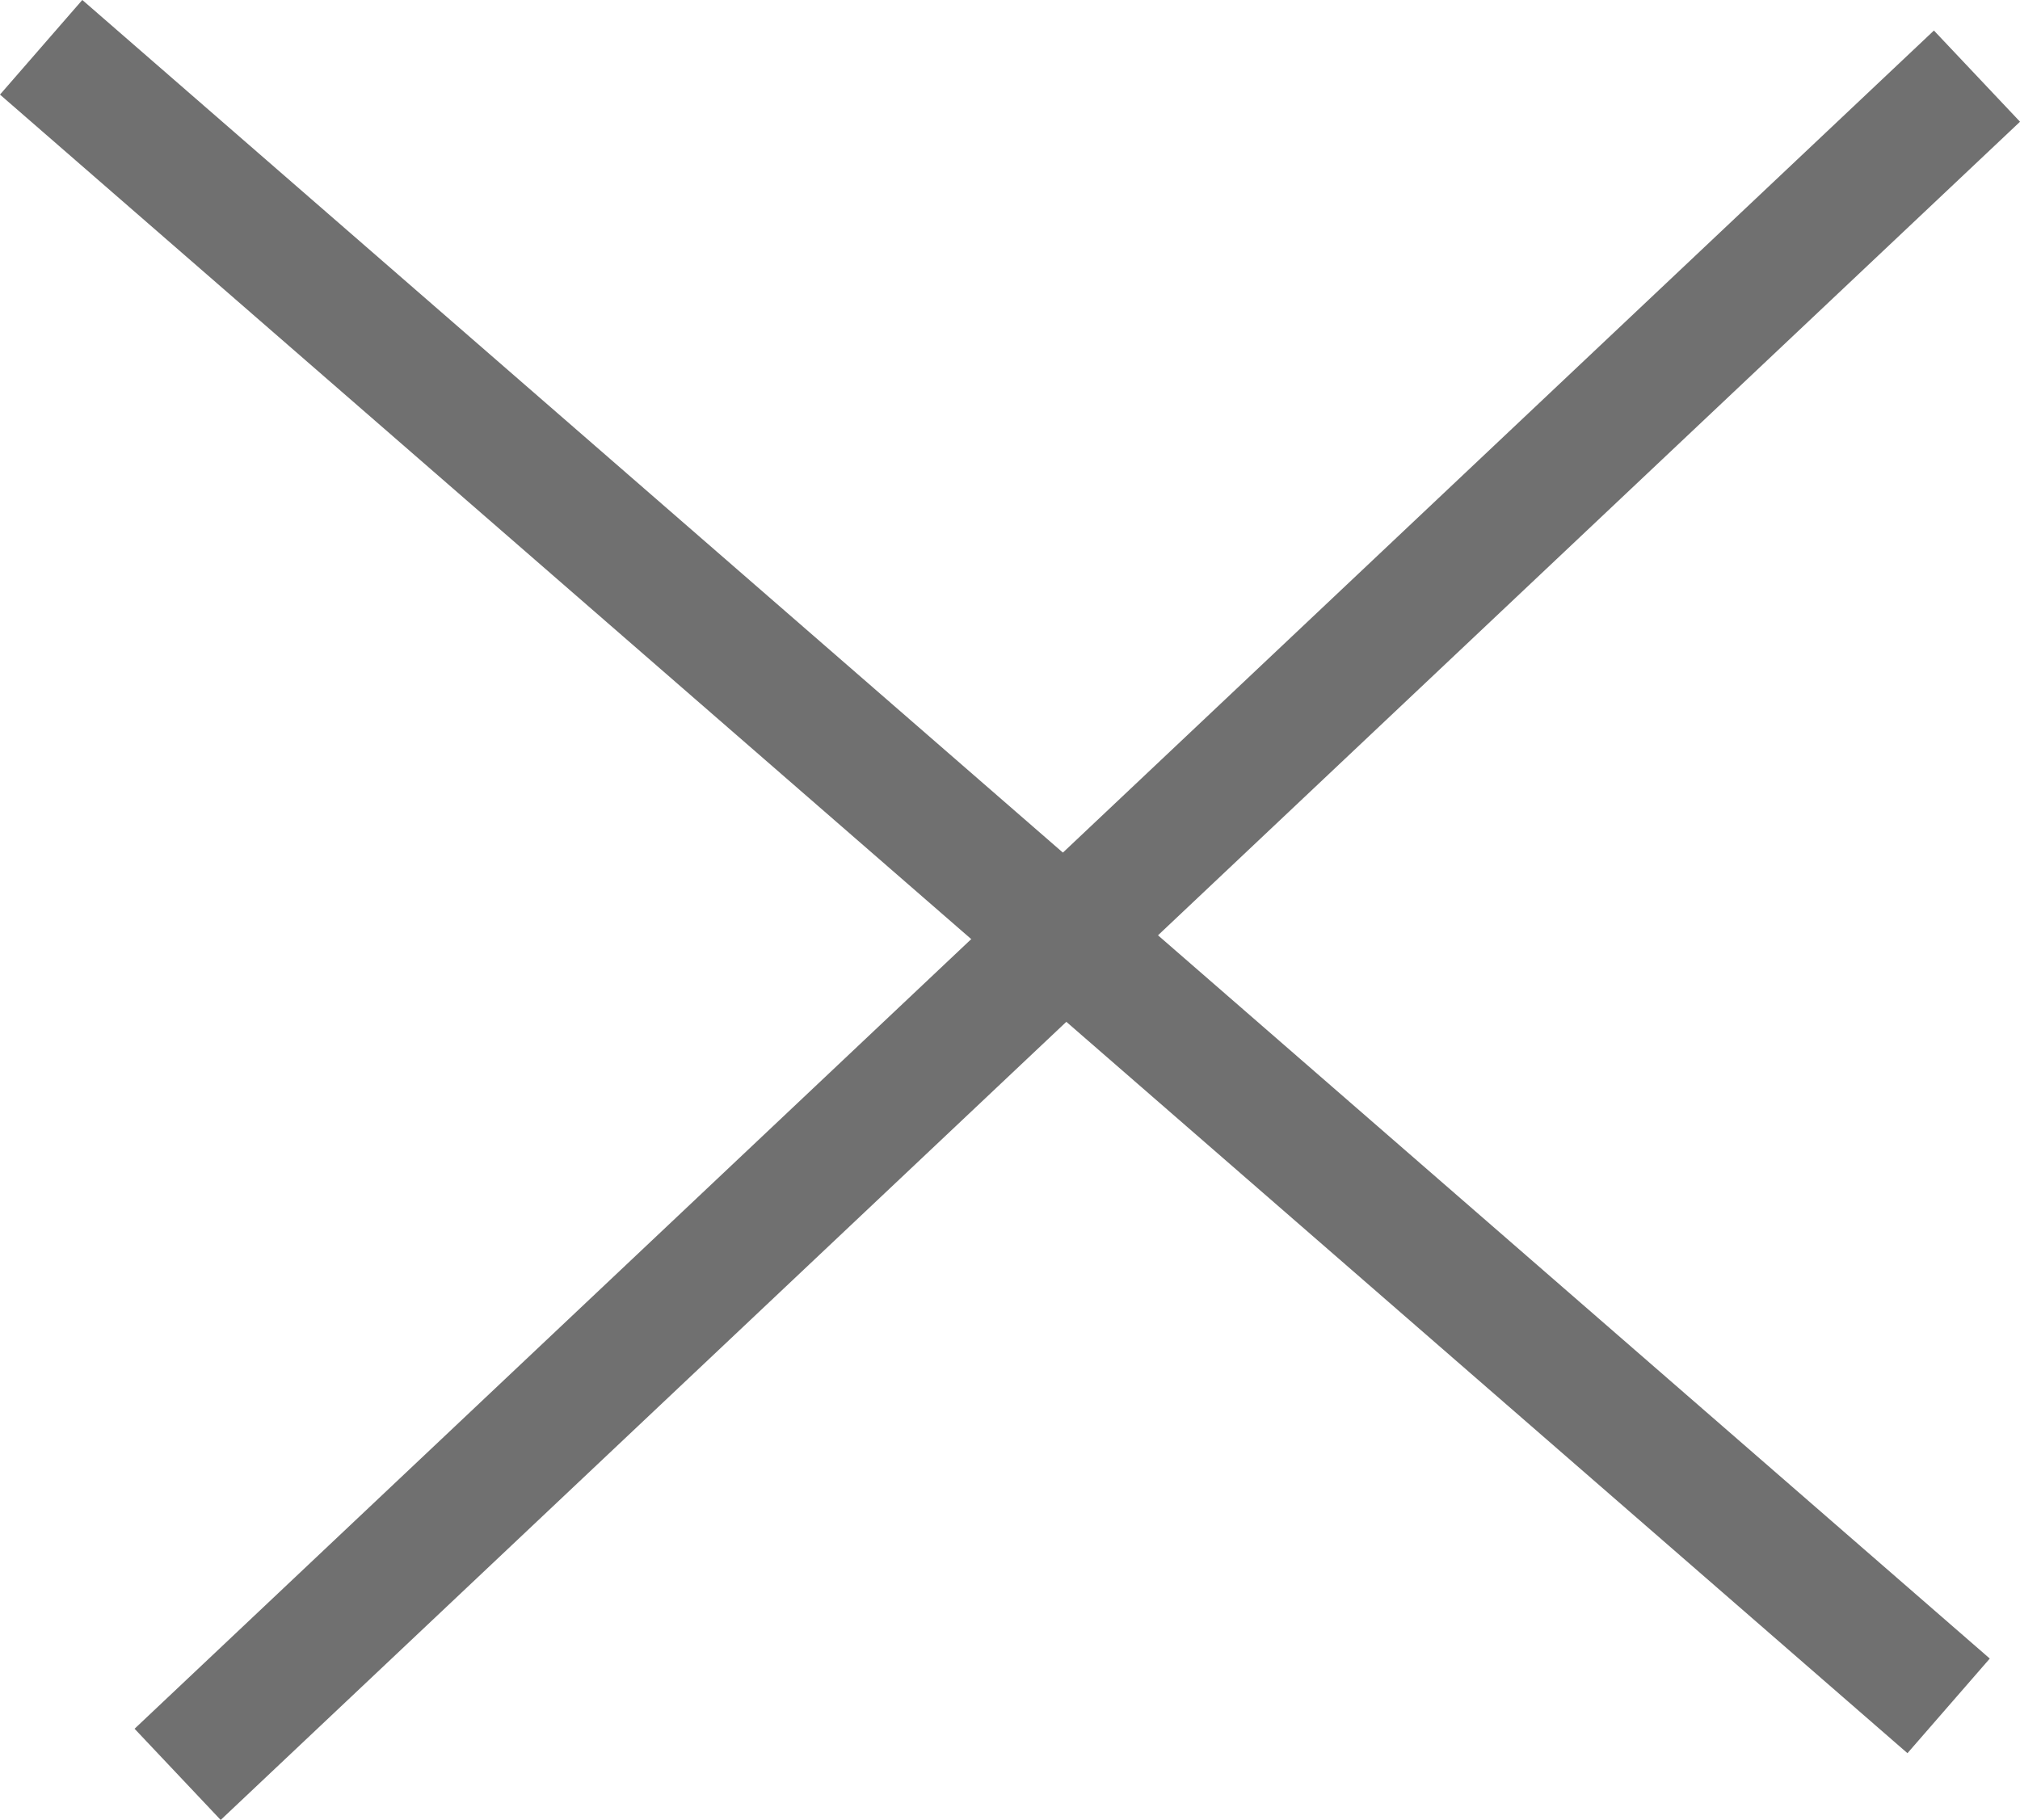
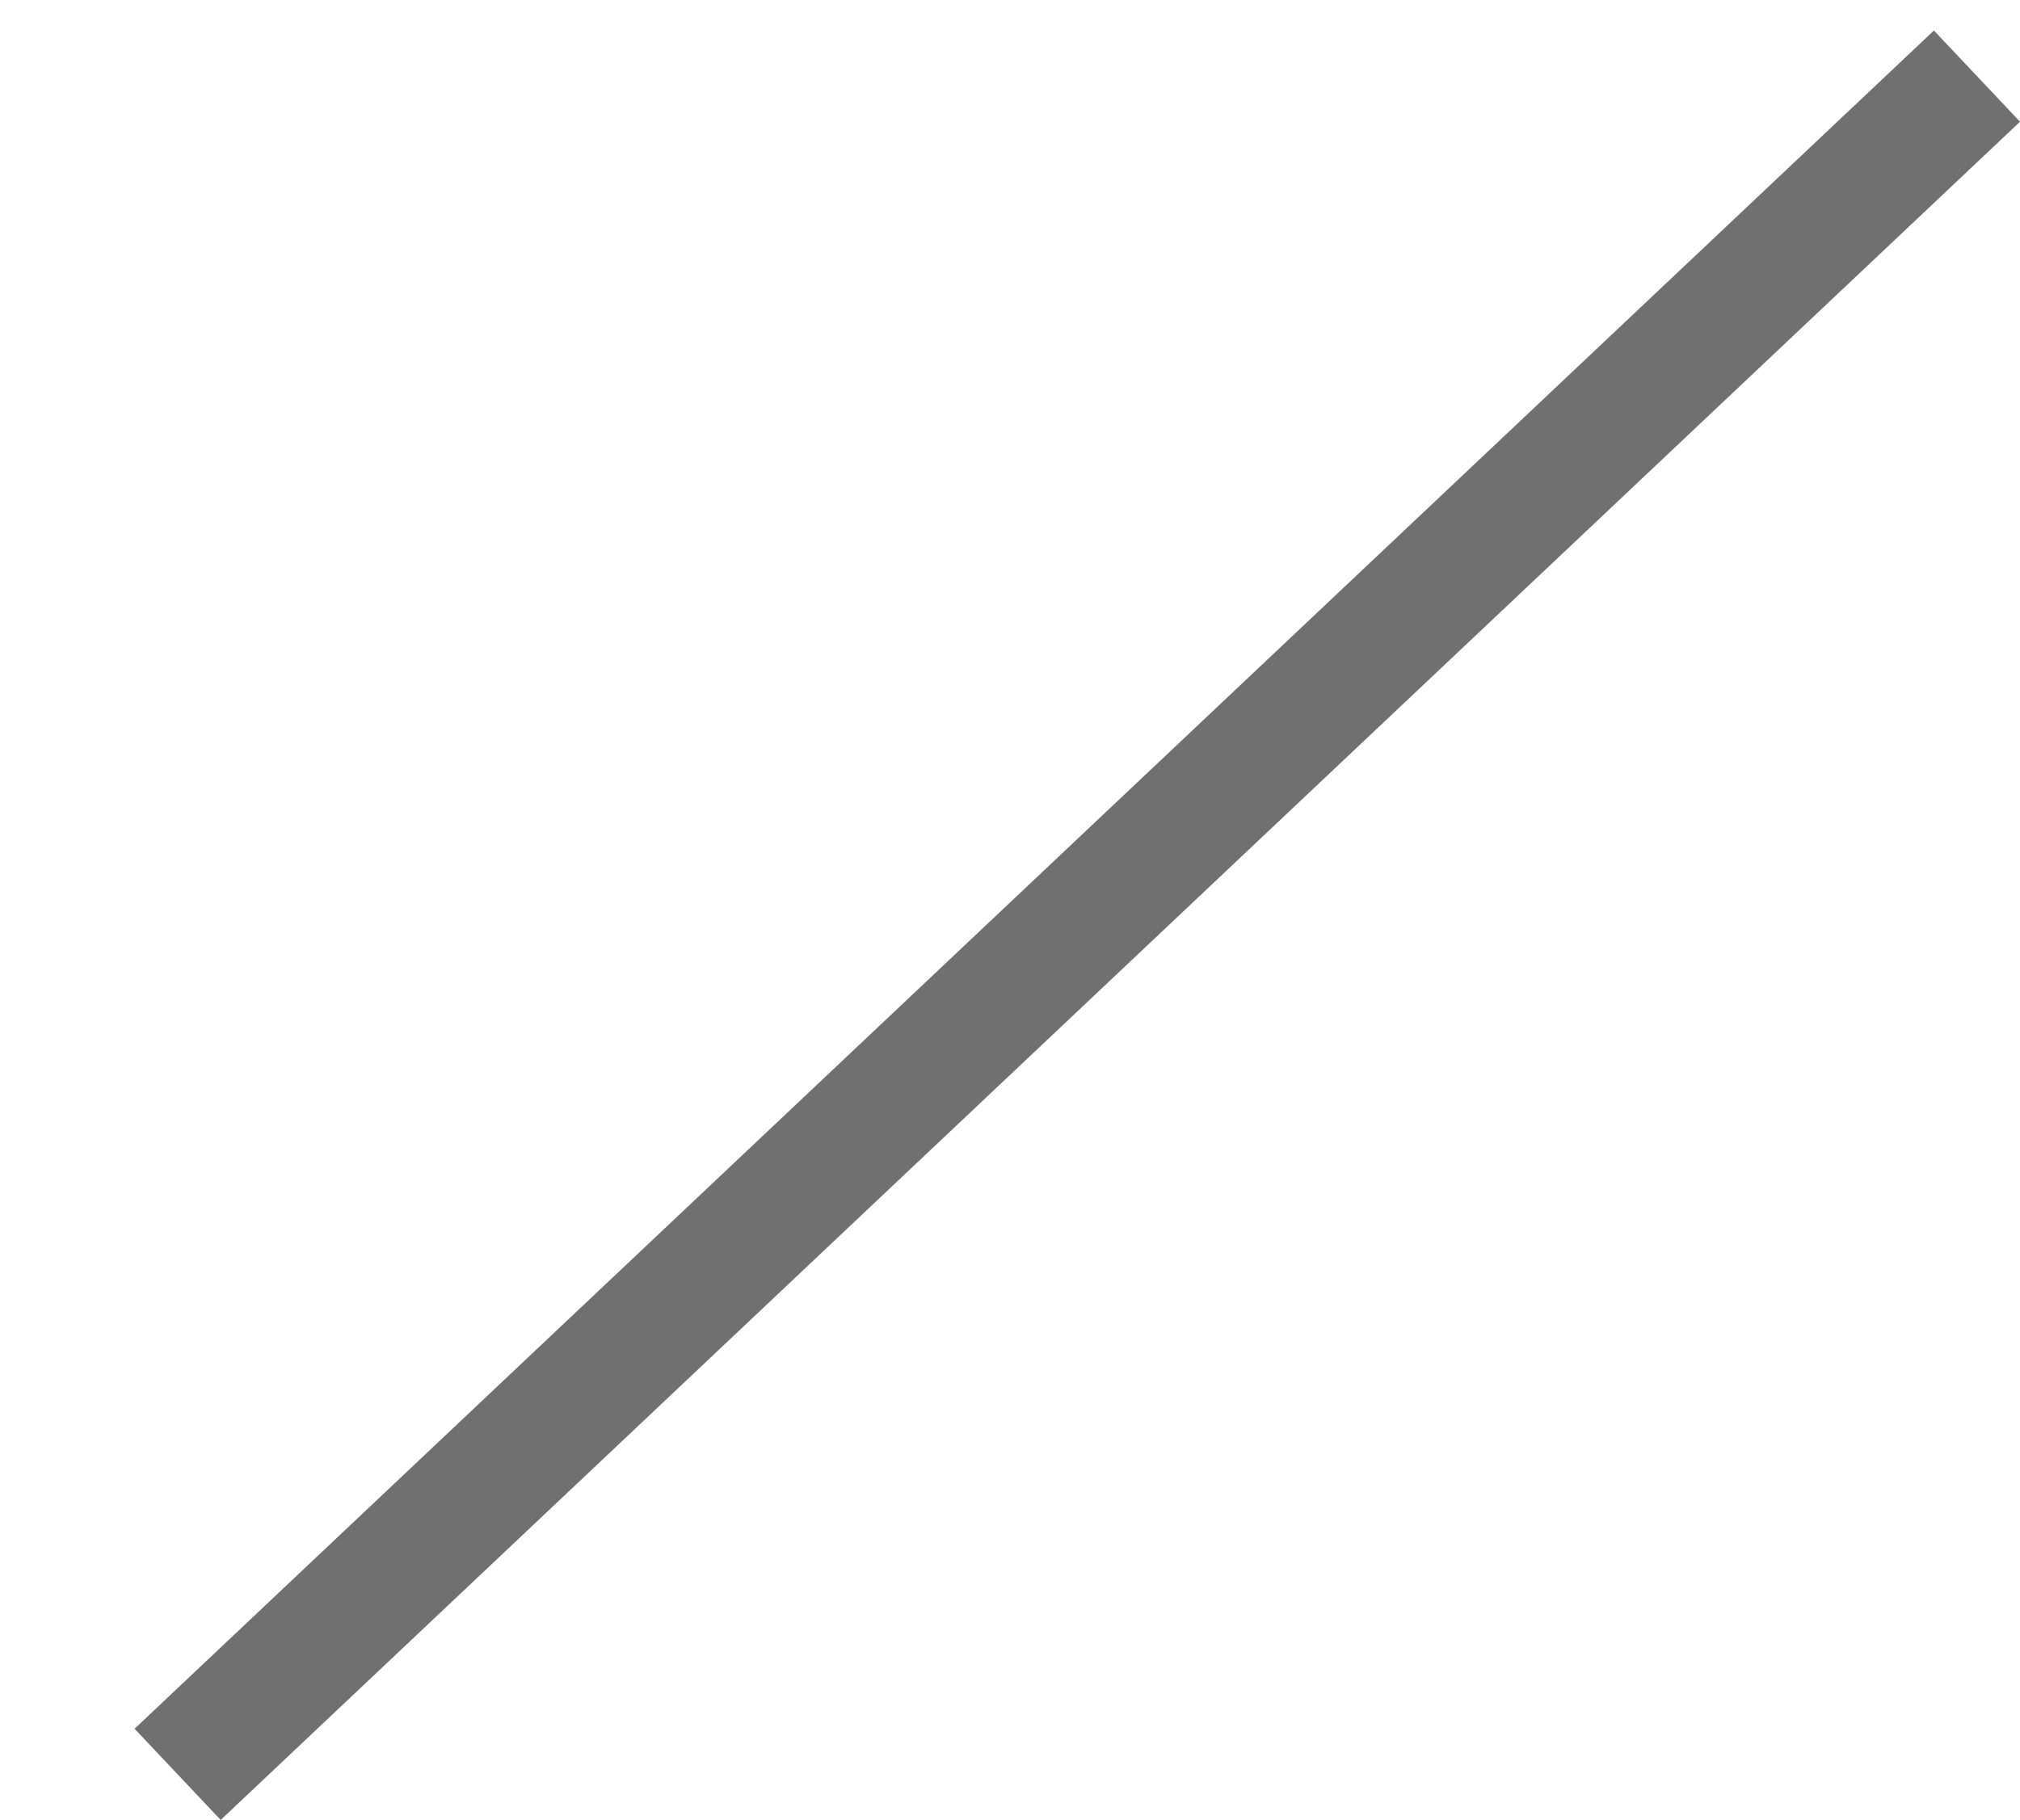
<svg xmlns="http://www.w3.org/2000/svg" width="16.103" height="14.512" viewBox="0 0 16.103 14.512">
  <g id="Group_722" data-name="Group 722" transform="translate(-20.172 -43.123)">
-     <path id="Path_1247" data-name="Path 1247" d="M0,0,15.206,13.225" transform="translate(20.5 43.5)" fill="none" stroke="#707070" stroke-width="1" />
    <path id="Path_1493" data-name="Path 1493" d="M1.088,4.771,15.432-8.77" transform="translate(20.5 52.5)" fill="none" stroke="#707070" stroke-width="1" />
  </g>
</svg>